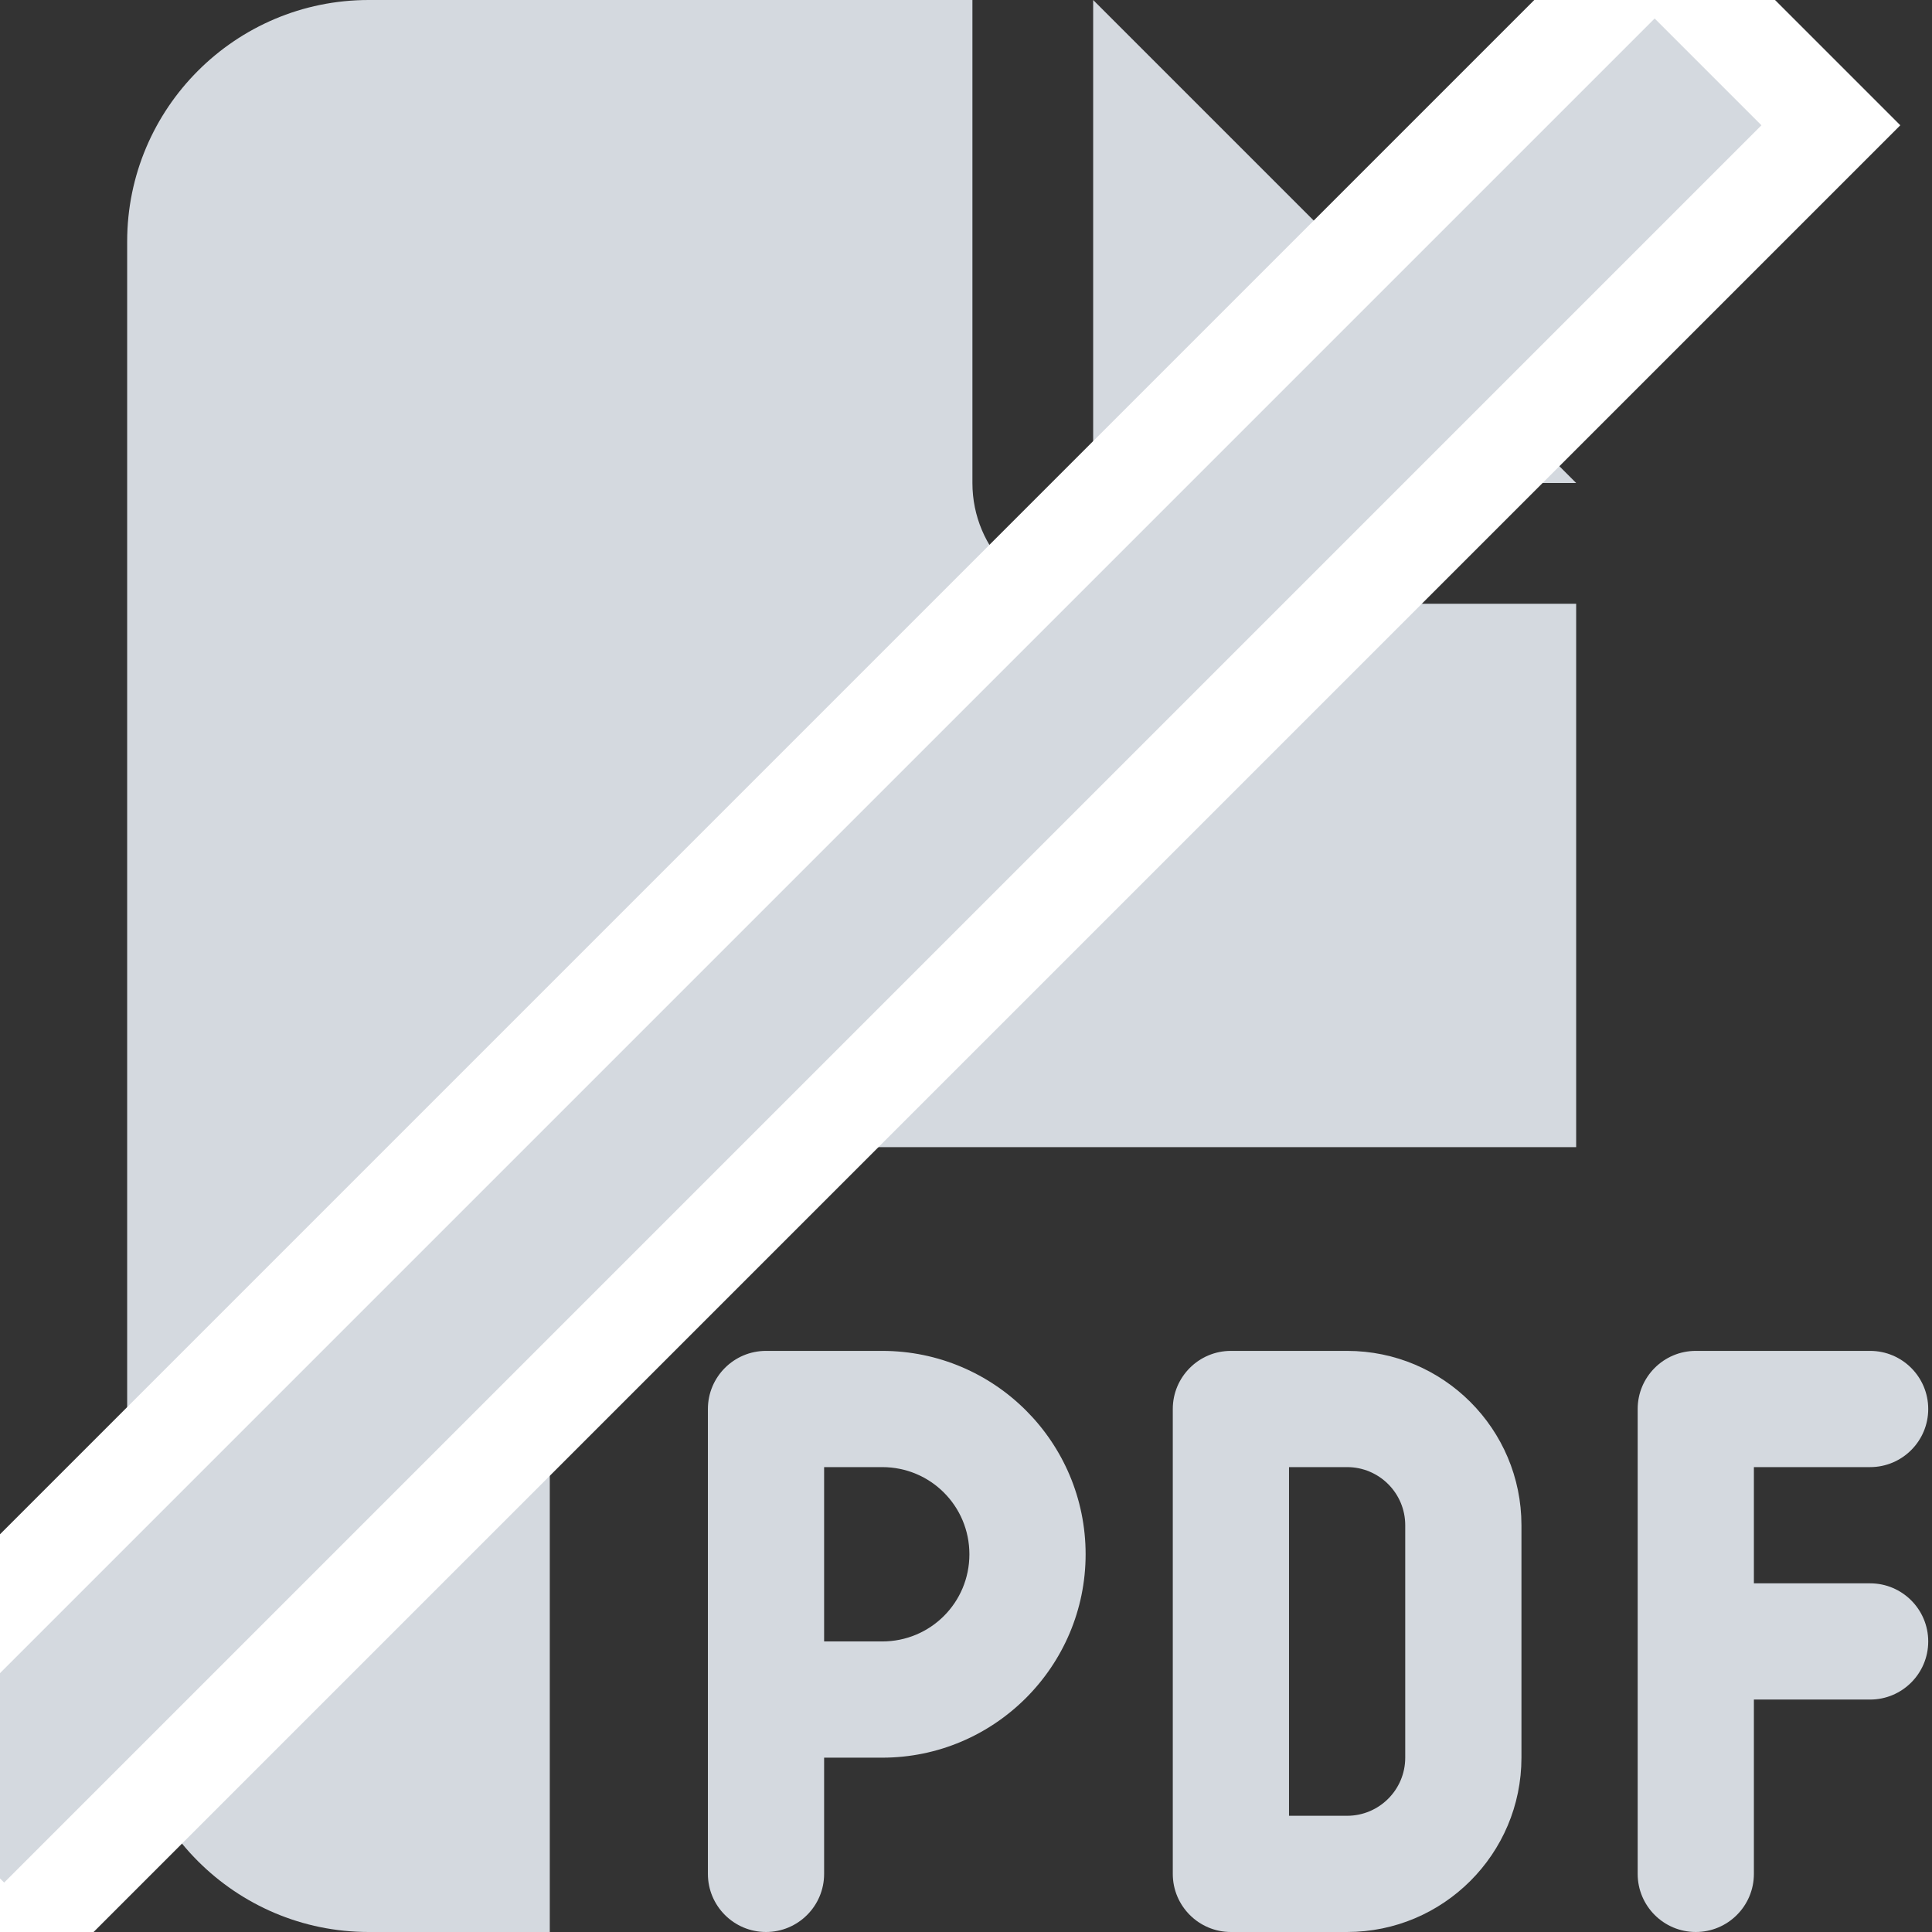
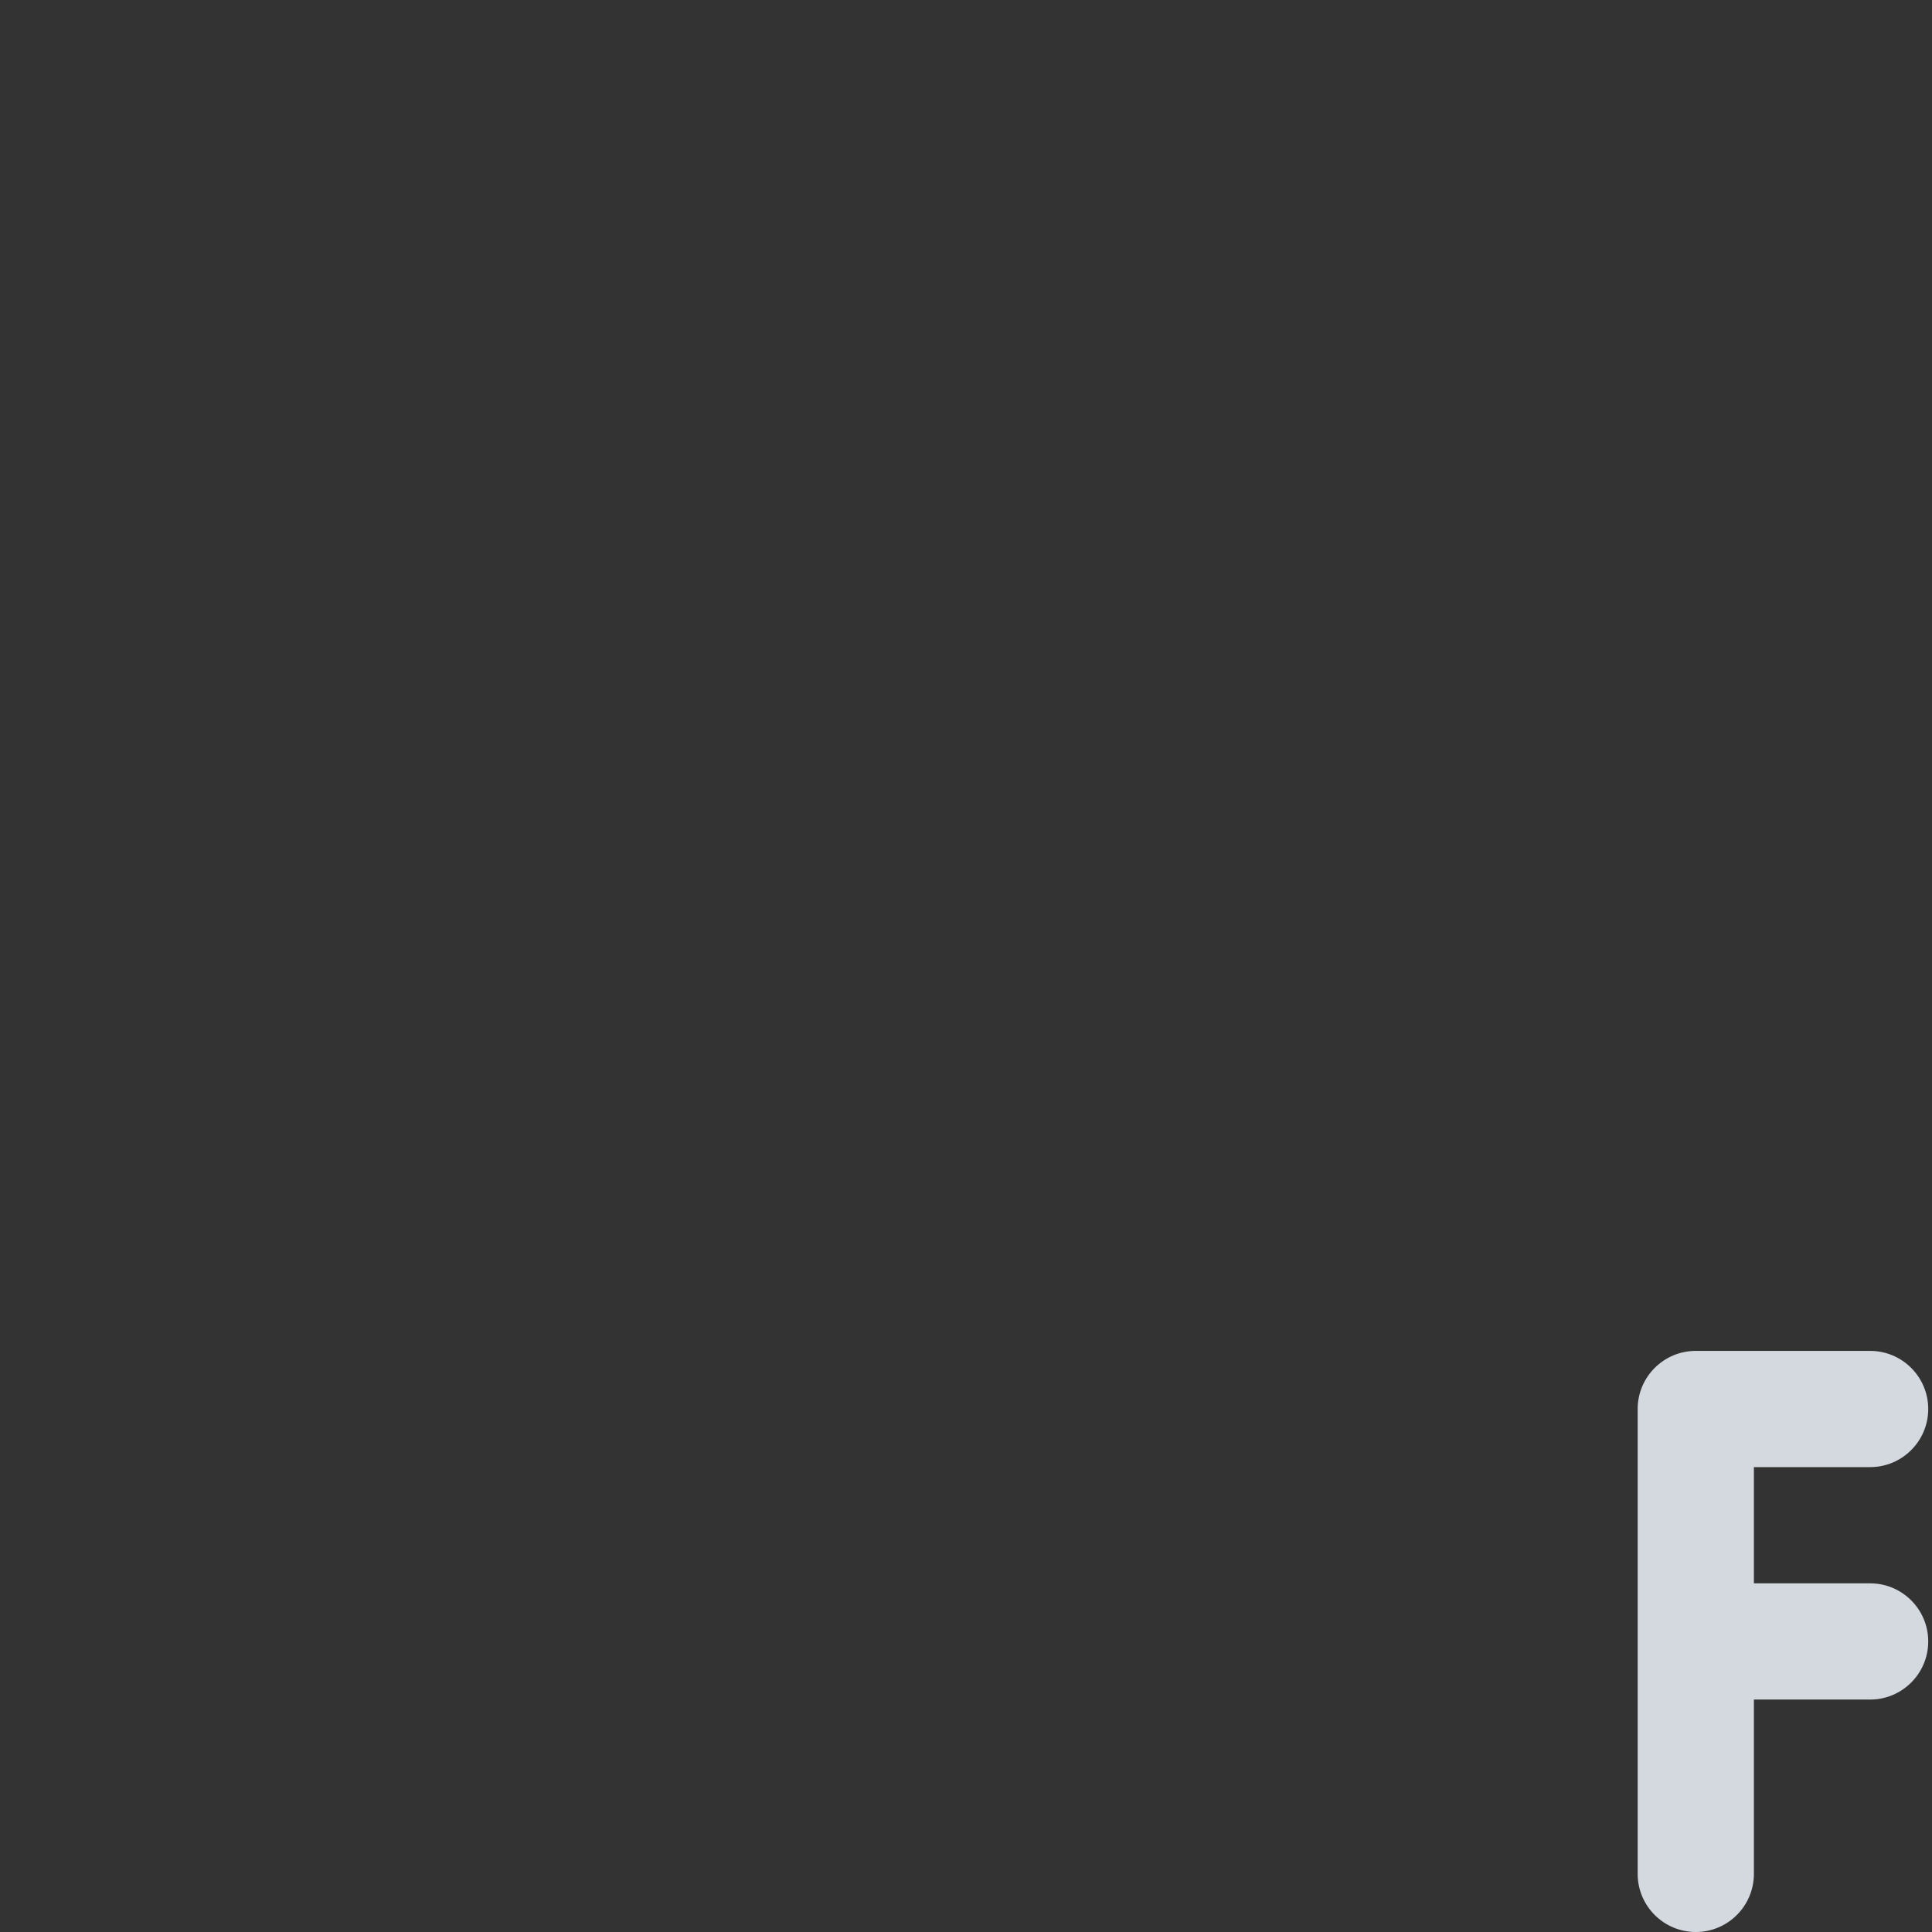
<svg xmlns="http://www.w3.org/2000/svg" version="1.1" id="Ebene_1" x="0px" y="0px" viewBox="0 0 512 512" style="enable-background:new 0 0 512 512;" xml:space="preserve">
  <rect x="0" y="0" width="512" height="512" fill="#333333" stroke="none" />
  <style type="text/css">
	.st0{fill:#D4D9DF;}
	.st1{fill:#FFFFFF;}
</style>
-   <path class="st0" d="M33.7,64c0-35.3,28.7-64,64-64h160v128c0,17.7,14.3,32,32,32h128v144h-208c-35.3,0-64,28.7-64,64v144h-48  c-35.3,0-64-28.7-64-64V64z M417.7,128h-128V0L417.7,128z" />
  <g>
-     <rect x="-122.5" y="218.9" transform="matrix(0.707 -0.707 0.707 0.707 -113.731 229.201)" class="st0" width="684.6" height="66" />
-     <path class="st1" d="M438.5,4.9l28.3,28.3L1.1,498.9l-28.3-28.3L438.5,4.9 M438.5-31.9l-18.4,18.4L-45.6,452.2L-64,470.6l18.4,18.4   l28.3,28.3l18.4,18.4l18.4-18.4L485.2,51.6l18.4-18.4l-18.4-18.4l-28.3-28.3L438.5-31.9L438.5-31.9z" />
-   </g>
-   <path class="st0" d="M233.8,358H203c-8.5,0-15.4,6.9-15.4,15.4v77v46.2c0,8.5,6.9,15.4,15.4,15.4s15.4-6.9,15.4-15.4v-30.8h15.4  c29.7,0,53.9-24.2,53.9-53.9C287.7,382.2,263.6,358,233.8,358z M233.8,435h-15.4v-46.2h15.4c12.8,0,23.1,10.3,23.1,23.1  S246.6,435,233.8,435z" />
-   <path class="st0" d="M357,358h-30.8c-8.5,0-15.4,6.9-15.4,15.4v123.2c0,8.5,6.9,15.4,15.4,15.4H357c25.5,0,46.2-20.7,46.2-46.2  v-61.6C403.2,378.7,382.5,358,357,358z M372.4,465.8c0,8.5-6.9,15.4-15.4,15.4h-15.4v-92.4H357c8.5,0,15.4,6.9,15.4,15.4V465.8z" />
+     </g>
  <path class="st0" d="M434,373.4c0-8.5,6.9-15.4,15.4-15.4h46.2c8.5,0,15.4,6.9,15.4,15.4c0,8.5-6.9,15.4-15.4,15.4h-30.8v30.8h30.8  c8.5,0,15.4,6.9,15.4,15.4c0,8.5-6.9,15.4-15.4,15.4h-30.8v46.2c0,8.5-6.9,15.4-15.4,15.4s-15.4-6.9-15.4-15.4V435V373.4z" />
</svg>